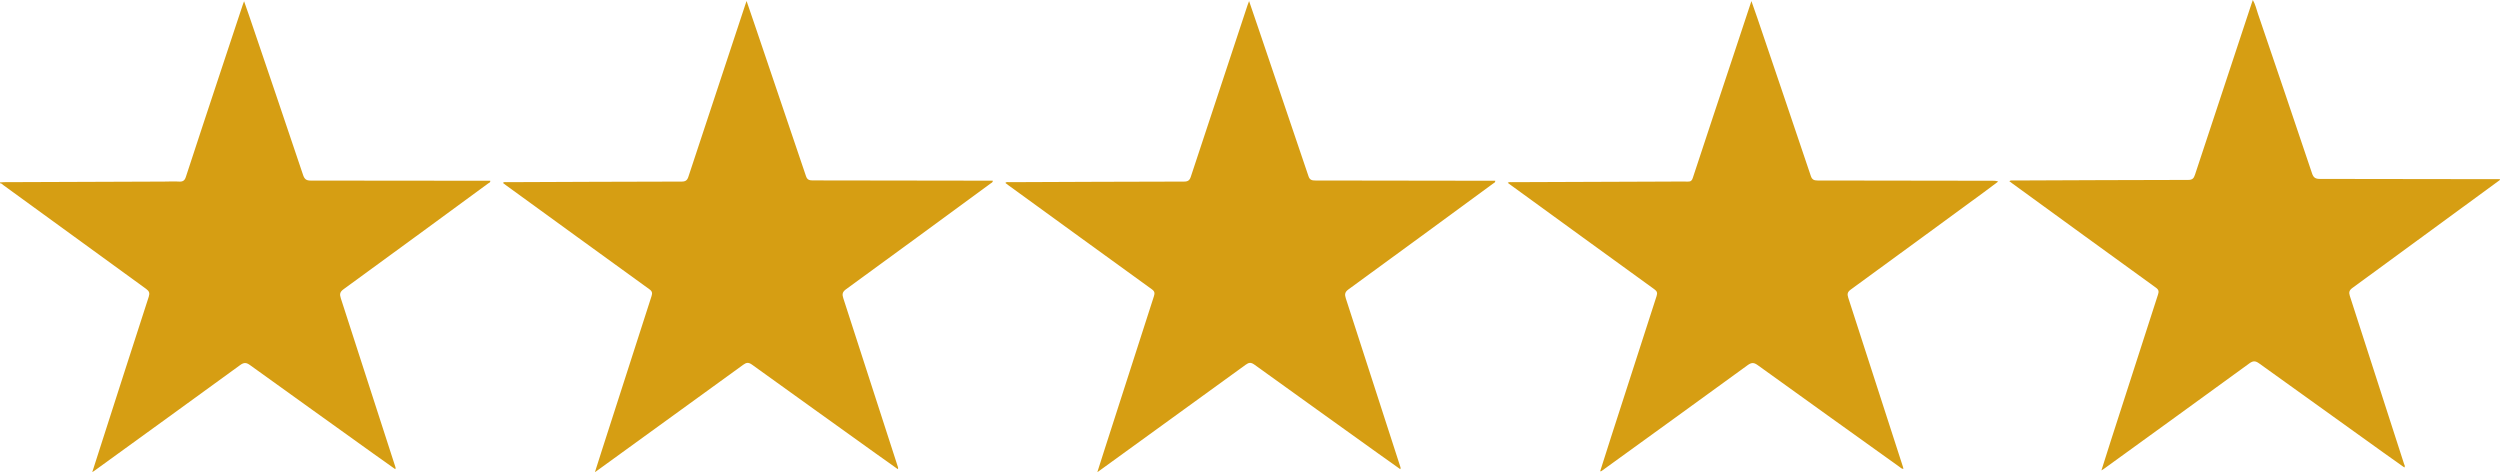
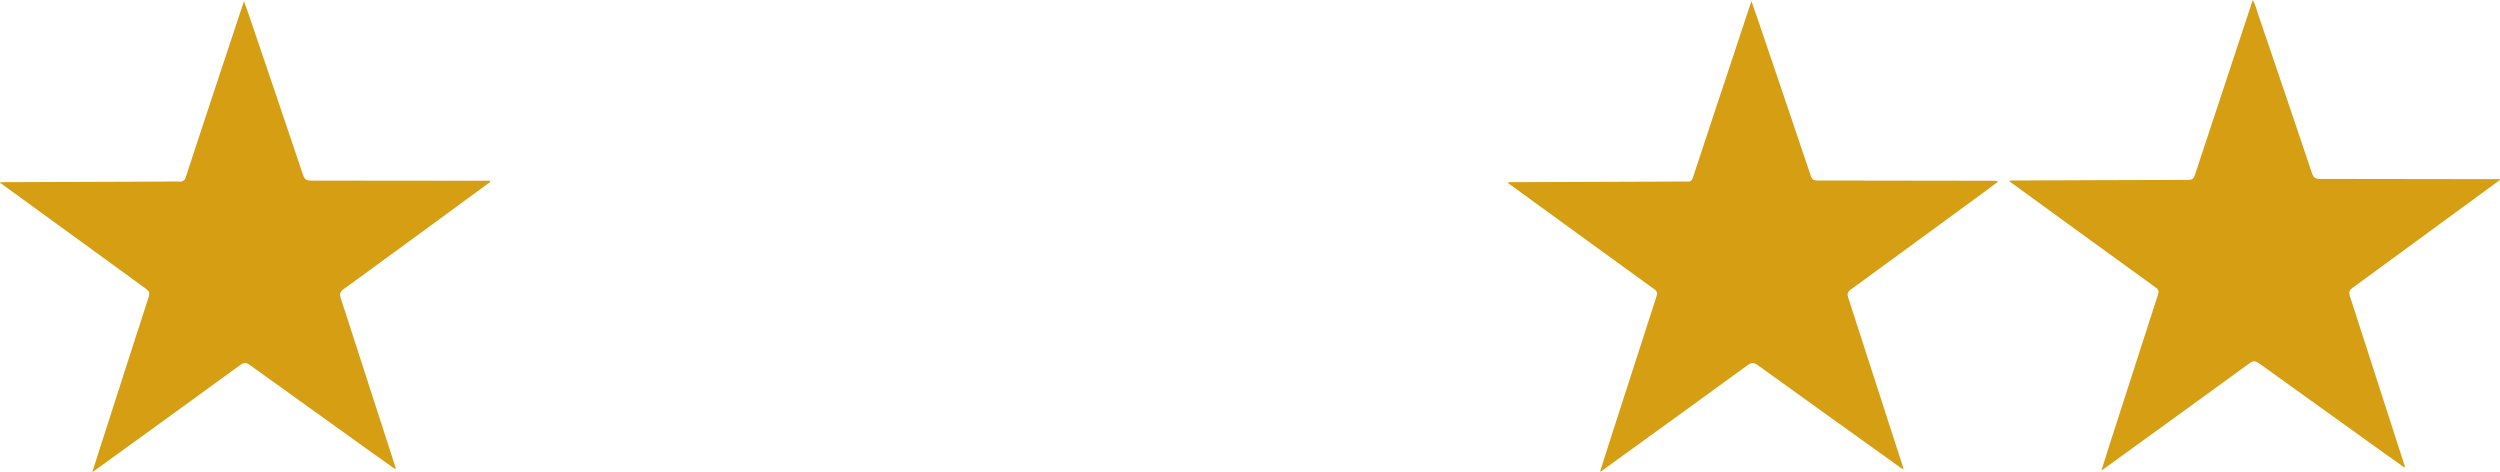
<svg xmlns="http://www.w3.org/2000/svg" width="100%" height="100%" viewBox="0 0 3000 567" version="1.1" xml:space="preserve" style="fill-rule:evenodd;clip-rule:evenodd;stroke-linejoin:round;stroke-miterlimit:2;">
  <path d="M3000,215.9C2940.9,259.1 2881.9,302.4 2822.8,345.6C2819.1,348.3 2818.4,350.8 2819.8,355.1C2841.6,422.3 2863.3,489.6 2884.9,556.8C2885.3,558 2886.4,559.1 2885.3,561C2876.7,554.8 2868,548.7 2859.4,542.6C2809.9,507.1 2760.4,471.7 2711,436.1C2706.7,433 2703.8,432.7 2699.3,436C2641.2,478.3 2583,520.4 2524.7,562.6C2524,563.1 2523.3,563.5 2521.7,564.5C2525.6,552.1 2529.3,540.7 2532.9,529.2C2551.8,470.6 2570.6,412 2589.6,353.5C2590.8,349.9 2590.6,347.7 2587.1,345.2C2529.5,303.6 2472.1,261.8 2414.6,220C2413.5,219.2 2412.5,218.4 2411.2,217.4C2412.8,216.2 2414.5,216.6 2416,216.6C2486,216.3 2555.9,216 2625.9,215.9C2630.6,215.9 2632.5,214.2 2633.9,209.9C2656.5,141.3 2679.2,72.8 2701.9,4.3C2702.3,3 2702.8,1.8 2703.4,0C2706.5,5.4 2707.7,11.1 2709.5,16.4C2731.3,80.3 2753,144.2 2774.5,208.2C2776.2,213.3 2778.8,214.7 2783.8,214.7C2855.8,214.7 2927.8,214.8 2999.8,215C3000,215.2 3000,215.6 3000,215.9Z" style="fill:rgb(214,158,19);fill-rule:nonzero;" />
  <path d="M0,218.9C1.7,218.8 3.3,218.6 5,218.6C69,218.4 132.9,218.1 196.9,217.9C202.9,217.9 208.9,217.5 214.9,217.9C219.5,218.2 221.7,216.6 223.1,212.1C236.6,170.6 250.4,129.2 264.1,87.8C273.1,60.6 282.1,33.3 291.2,6.1C291.6,4.9 292.1,3.7 292.9,1.5C295.1,7.8 297.1,13.2 298.9,18.7C320.6,82.5 342.3,146.2 363.7,210C365.4,215 367.6,216.7 372.8,216.7C443.1,216.7 513.4,216.8 583.8,216.9L588.3,216.9C588.6,219.1 586.8,219.5 585.7,220.2C527.9,262.6 470.1,305 412.1,347.2C407.6,350.5 407.5,353.3 409,358C430.9,425.4 452.6,492.8 474.4,560.2C474.7,561 475,561.7 474.3,563C465.6,556.8 457,550.7 448.4,544.6C398.9,509.1 349.4,473.7 300,438.1C295.7,435 292.9,434.7 288.3,438C230.2,480.3 172,522.4 113.7,564.6C113,565.1 112.3,565.5 110.7,566.6C114.6,554.5 118.2,543.4 121.7,532.3C140.6,473.6 159.4,414.8 178.5,356.1C179.9,351.7 179.1,349.4 175.4,346.7C118.2,305.1 61,263.5 3.8,222C2.6,221.1 1.7,219.8 0,219.9L0,218.9Z" style="fill:rgb(214,158,19);fill-rule:nonzero;" />
-   <path d="M1077.4,563C1068.6,556.7 1059.9,550.5 1051.1,544.3C1001.5,508.7 951.8,473.2 902.3,437.5C898.2,434.6 895.7,434.9 891.9,437.7C833.8,479.9 775.5,522 717.3,564.2C716.5,564.8 715.7,565.3 713.9,566.6C717,556.8 719.8,548 722.6,539.3C742.3,478 762,416.8 781.8,355.5C782.9,352 782.9,349.7 779.4,347.2C721.8,305.6 664.4,263.8 606.9,222.1C605.8,221.3 604.8,220.5 603.5,219.5C604.9,218 606.6,218.6 608.1,218.6C678.1,218.3 748,218 818,217.9C822.6,217.9 824.7,216.4 826.1,212C848.7,143.4 871.4,75 894.1,6.4C894.5,5.1 895,3.8 895.9,1.2C899.9,12.8 903.5,23.2 907,33.7C927.1,92.9 947.2,152.1 967.2,211.4C968.7,215.9 971.4,216.5 975.4,216.5C1045.4,216.5 1115.4,216.7 1185.3,216.8L1191.3,216.8C1191.5,219 1189.7,219.4 1188.7,220.2C1130.9,262.6 1073.1,305 1015.1,347.2C1010.6,350.5 1010.5,353.4 1012,358C1033.9,425.4 1055.6,492.8 1077.4,560.1C1077.7,561 1078,561.7 1077.4,563Z" style="fill:rgb(214,158,19);fill-rule:nonzero;" />
-   <path d="M1498.9,1.3C1502.9,12.9 1506.5,23.3 1510,33.8C1530.1,93 1550.2,152.2 1570.2,211.5C1571.7,216 1574.4,216.6 1578.4,216.6C1648.4,216.6 1718.4,216.8 1788.3,216.9L1794.3,216.9C1794.5,219.1 1792.8,219.5 1791.7,220.3C1733.9,262.7 1676.1,305.1 1618.1,347.3C1613.6,350.6 1613.5,353.5 1615,358.1C1636.9,425.5 1658.6,492.9 1680.4,560.2C1680.7,561 1681,561.8 1680.3,563C1671.5,556.7 1662.8,550.5 1654,544.3C1604.4,508.7 1554.7,473.2 1505.2,437.5C1501.1,434.6 1498.6,434.9 1494.8,437.7C1436.7,479.9 1378.4,522 1320.2,564.2C1319.4,564.8 1318.6,565.3 1316.8,566.6C1319.9,556.8 1322.7,548 1325.5,539.3C1345.2,478 1364.9,416.8 1384.7,355.5C1385.8,352 1385.8,349.7 1382.3,347.2C1324.7,305.6 1267.3,263.8 1209.8,222.1C1208.7,221.3 1207.7,220.5 1206.4,219.5C1207.8,218 1209.5,218.6 1211,218.6C1281,218.3 1350.9,218 1420.9,217.9C1425.5,217.9 1427.6,216.4 1429,212C1451.6,143.4 1474.3,75 1497,6.4C1497.5,5.1 1498,3.8 1498.9,1.3Z" style="fill:rgb(214,158,19);fill-rule:nonzero;" />
  <path d="M1920.2,565.5C1924.6,551.7 1928.9,538 1933.3,524.4C1951.5,468 1969.6,411.7 1987.9,355.3C1989.1,351.6 1988.6,349.5 1985.2,347.1C1927.8,305.6 1870.5,263.9 1813.1,222.2C1811.9,221.3 1810.8,220.4 1809.3,219.4C1810.8,218.2 1812.4,218.6 1813.7,218.6C1876.7,218.4 1939.6,218.1 2002.6,217.9C2010.3,217.9 2017.9,217.7 2025.6,217.9C2028.8,218 2030.3,216.8 2031.3,213.7C2047.4,164.7 2063.7,115.8 2080,66.8C2087.1,45.4 2094.2,24 2101.7,1.3C2104.3,8.6 2106.5,15 2108.7,21.3C2130.2,84.6 2151.7,147.9 2173,211.2C2174.4,215.5 2176.8,216.6 2181.1,216.6C2251.2,216.6 2321.4,216.8 2391.5,216.9C2393.4,216.9 2395.4,216.9 2397.8,217.9C2392,222.2 2386.3,226.5 2380.5,230.8C2327.3,269.7 2274.2,308.7 2221,347.4C2217,350.3 2216.4,352.8 2217.9,357.3C2239.9,425 2261.7,492.7 2283.6,560.4C2283.8,561 2283.9,561.6 2284.1,562.7C2281.8,562.6 2280.7,561.1 2279.3,560.2C2222.5,519.5 2165.7,478.9 2109,438C2104.5,434.8 2101.7,435 2097.3,438.1C2039.3,480.3 1981.2,522.3 1923.1,564.3C1922.3,564.9 1921.7,565.7 1920.2,565.5Z" style="fill:rgb(214,158,19);fill-rule:nonzero;" />
</svg>